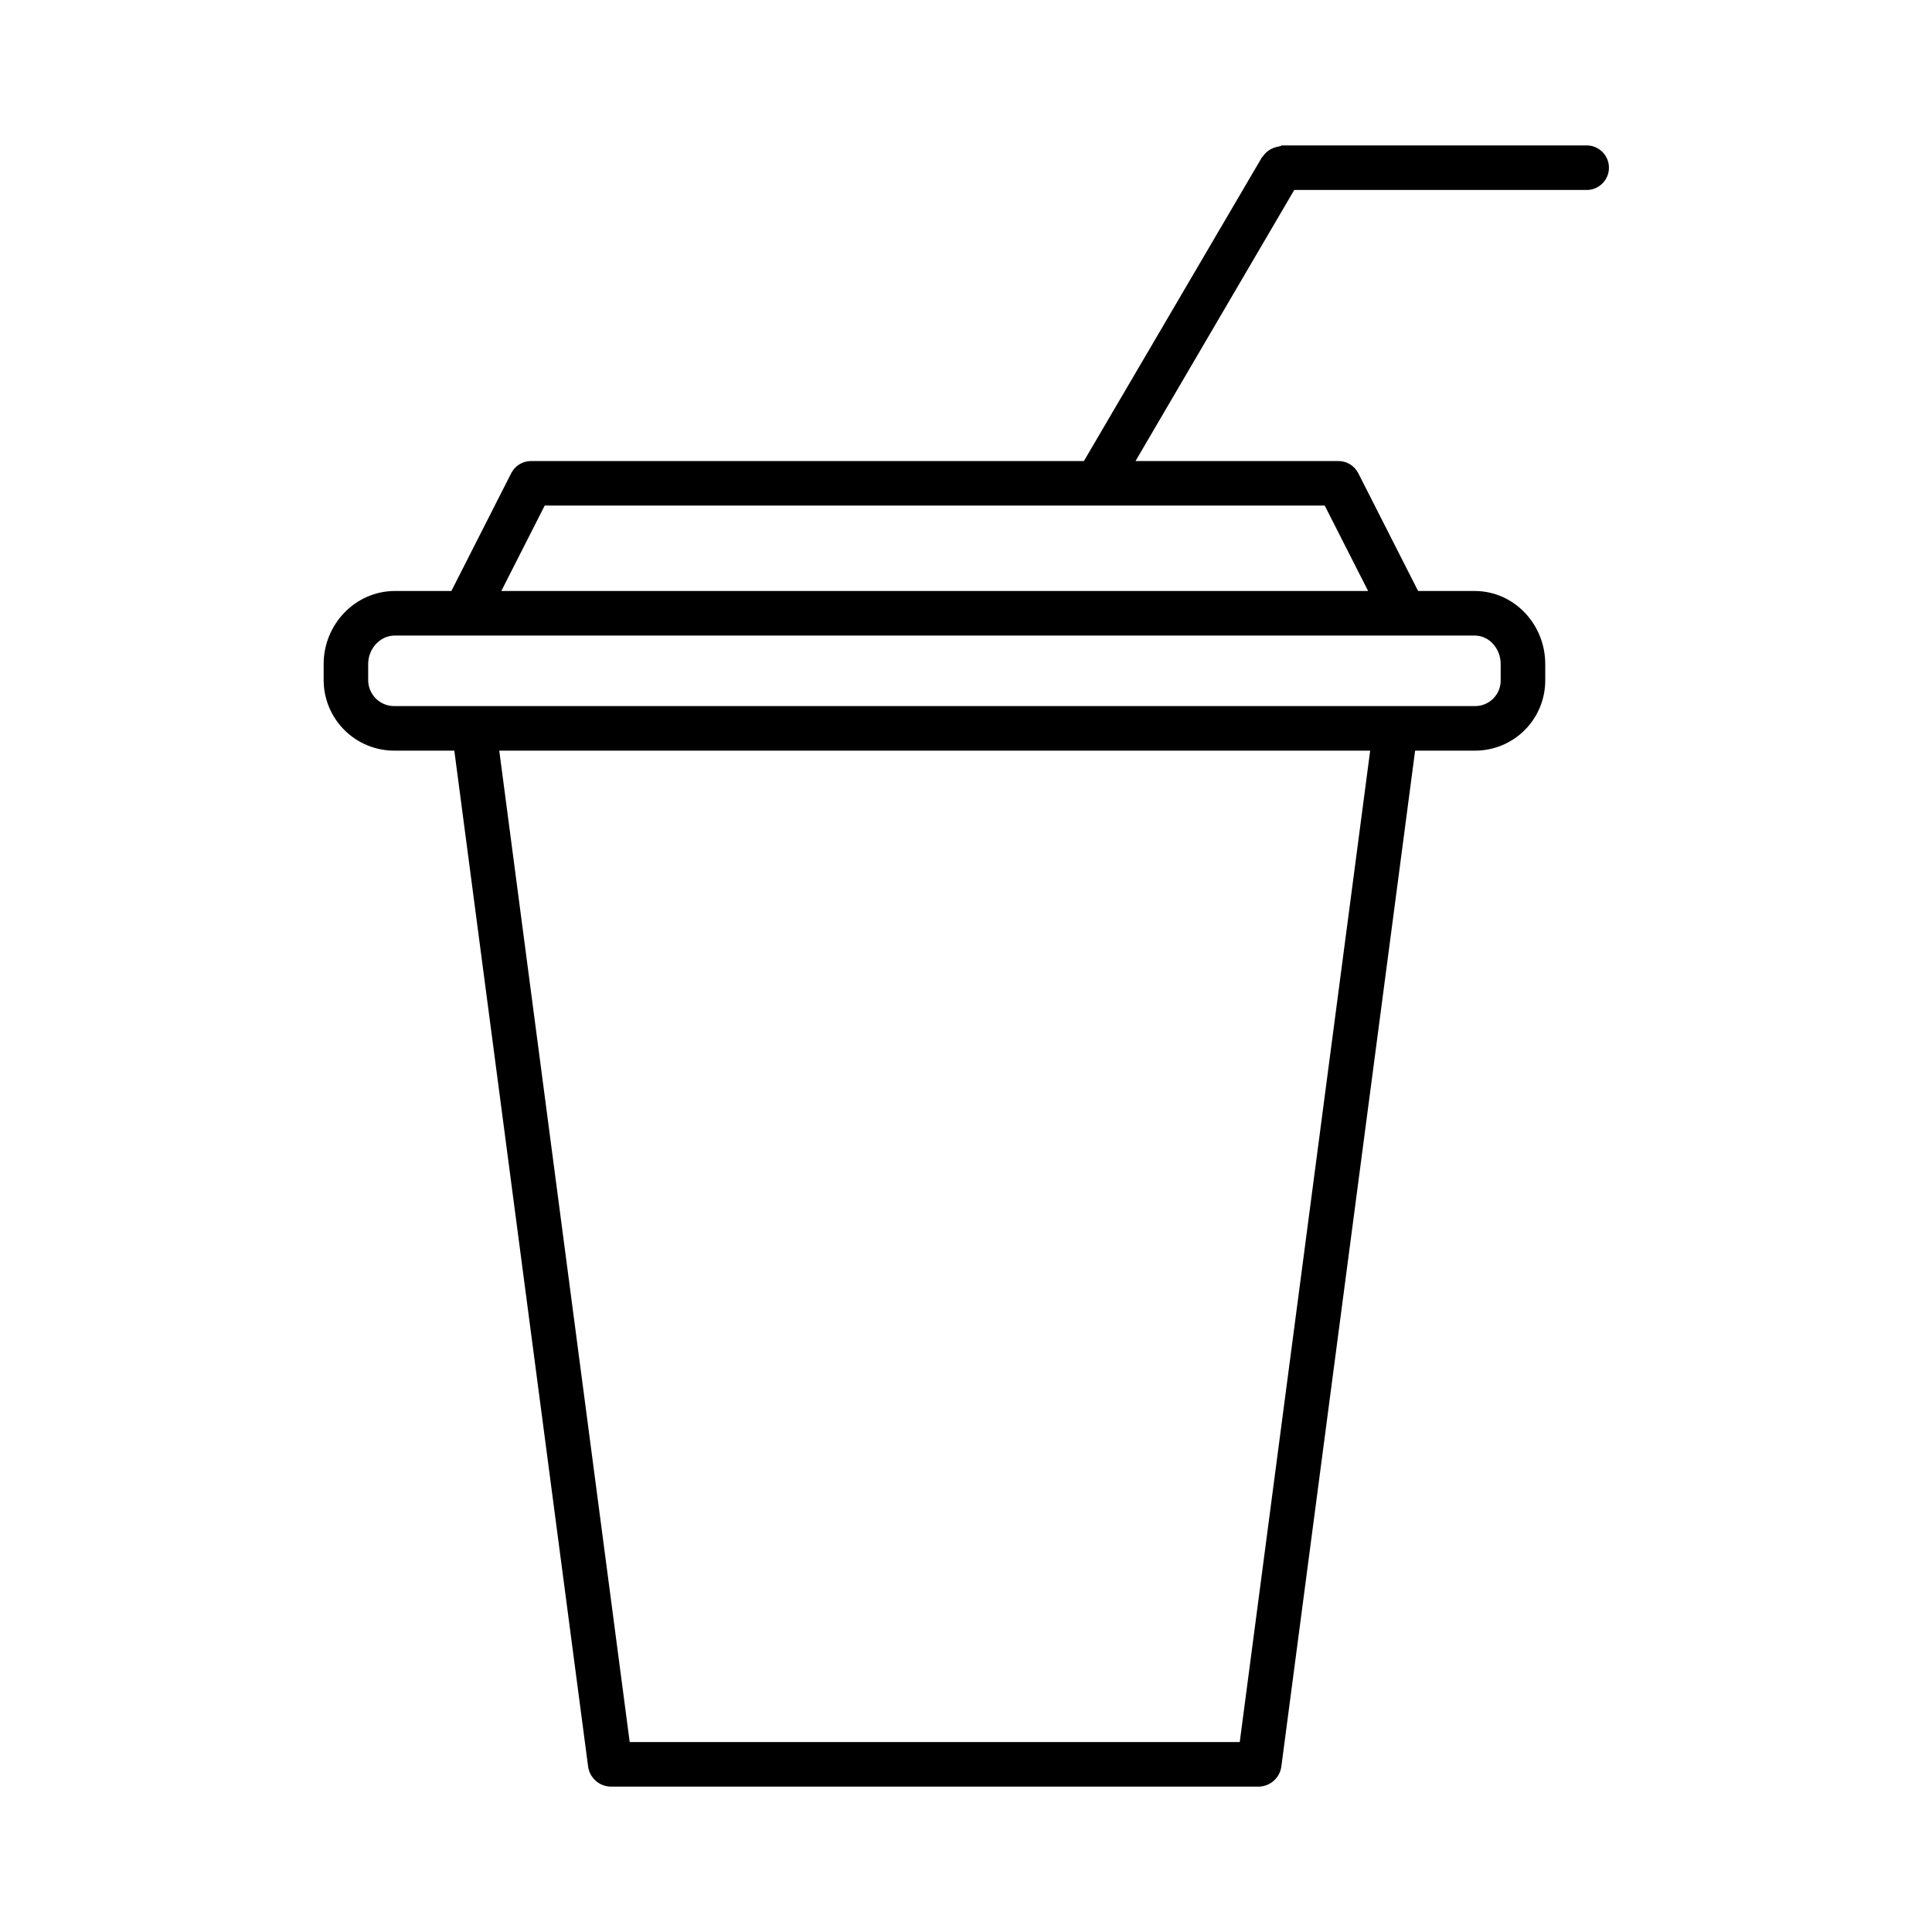
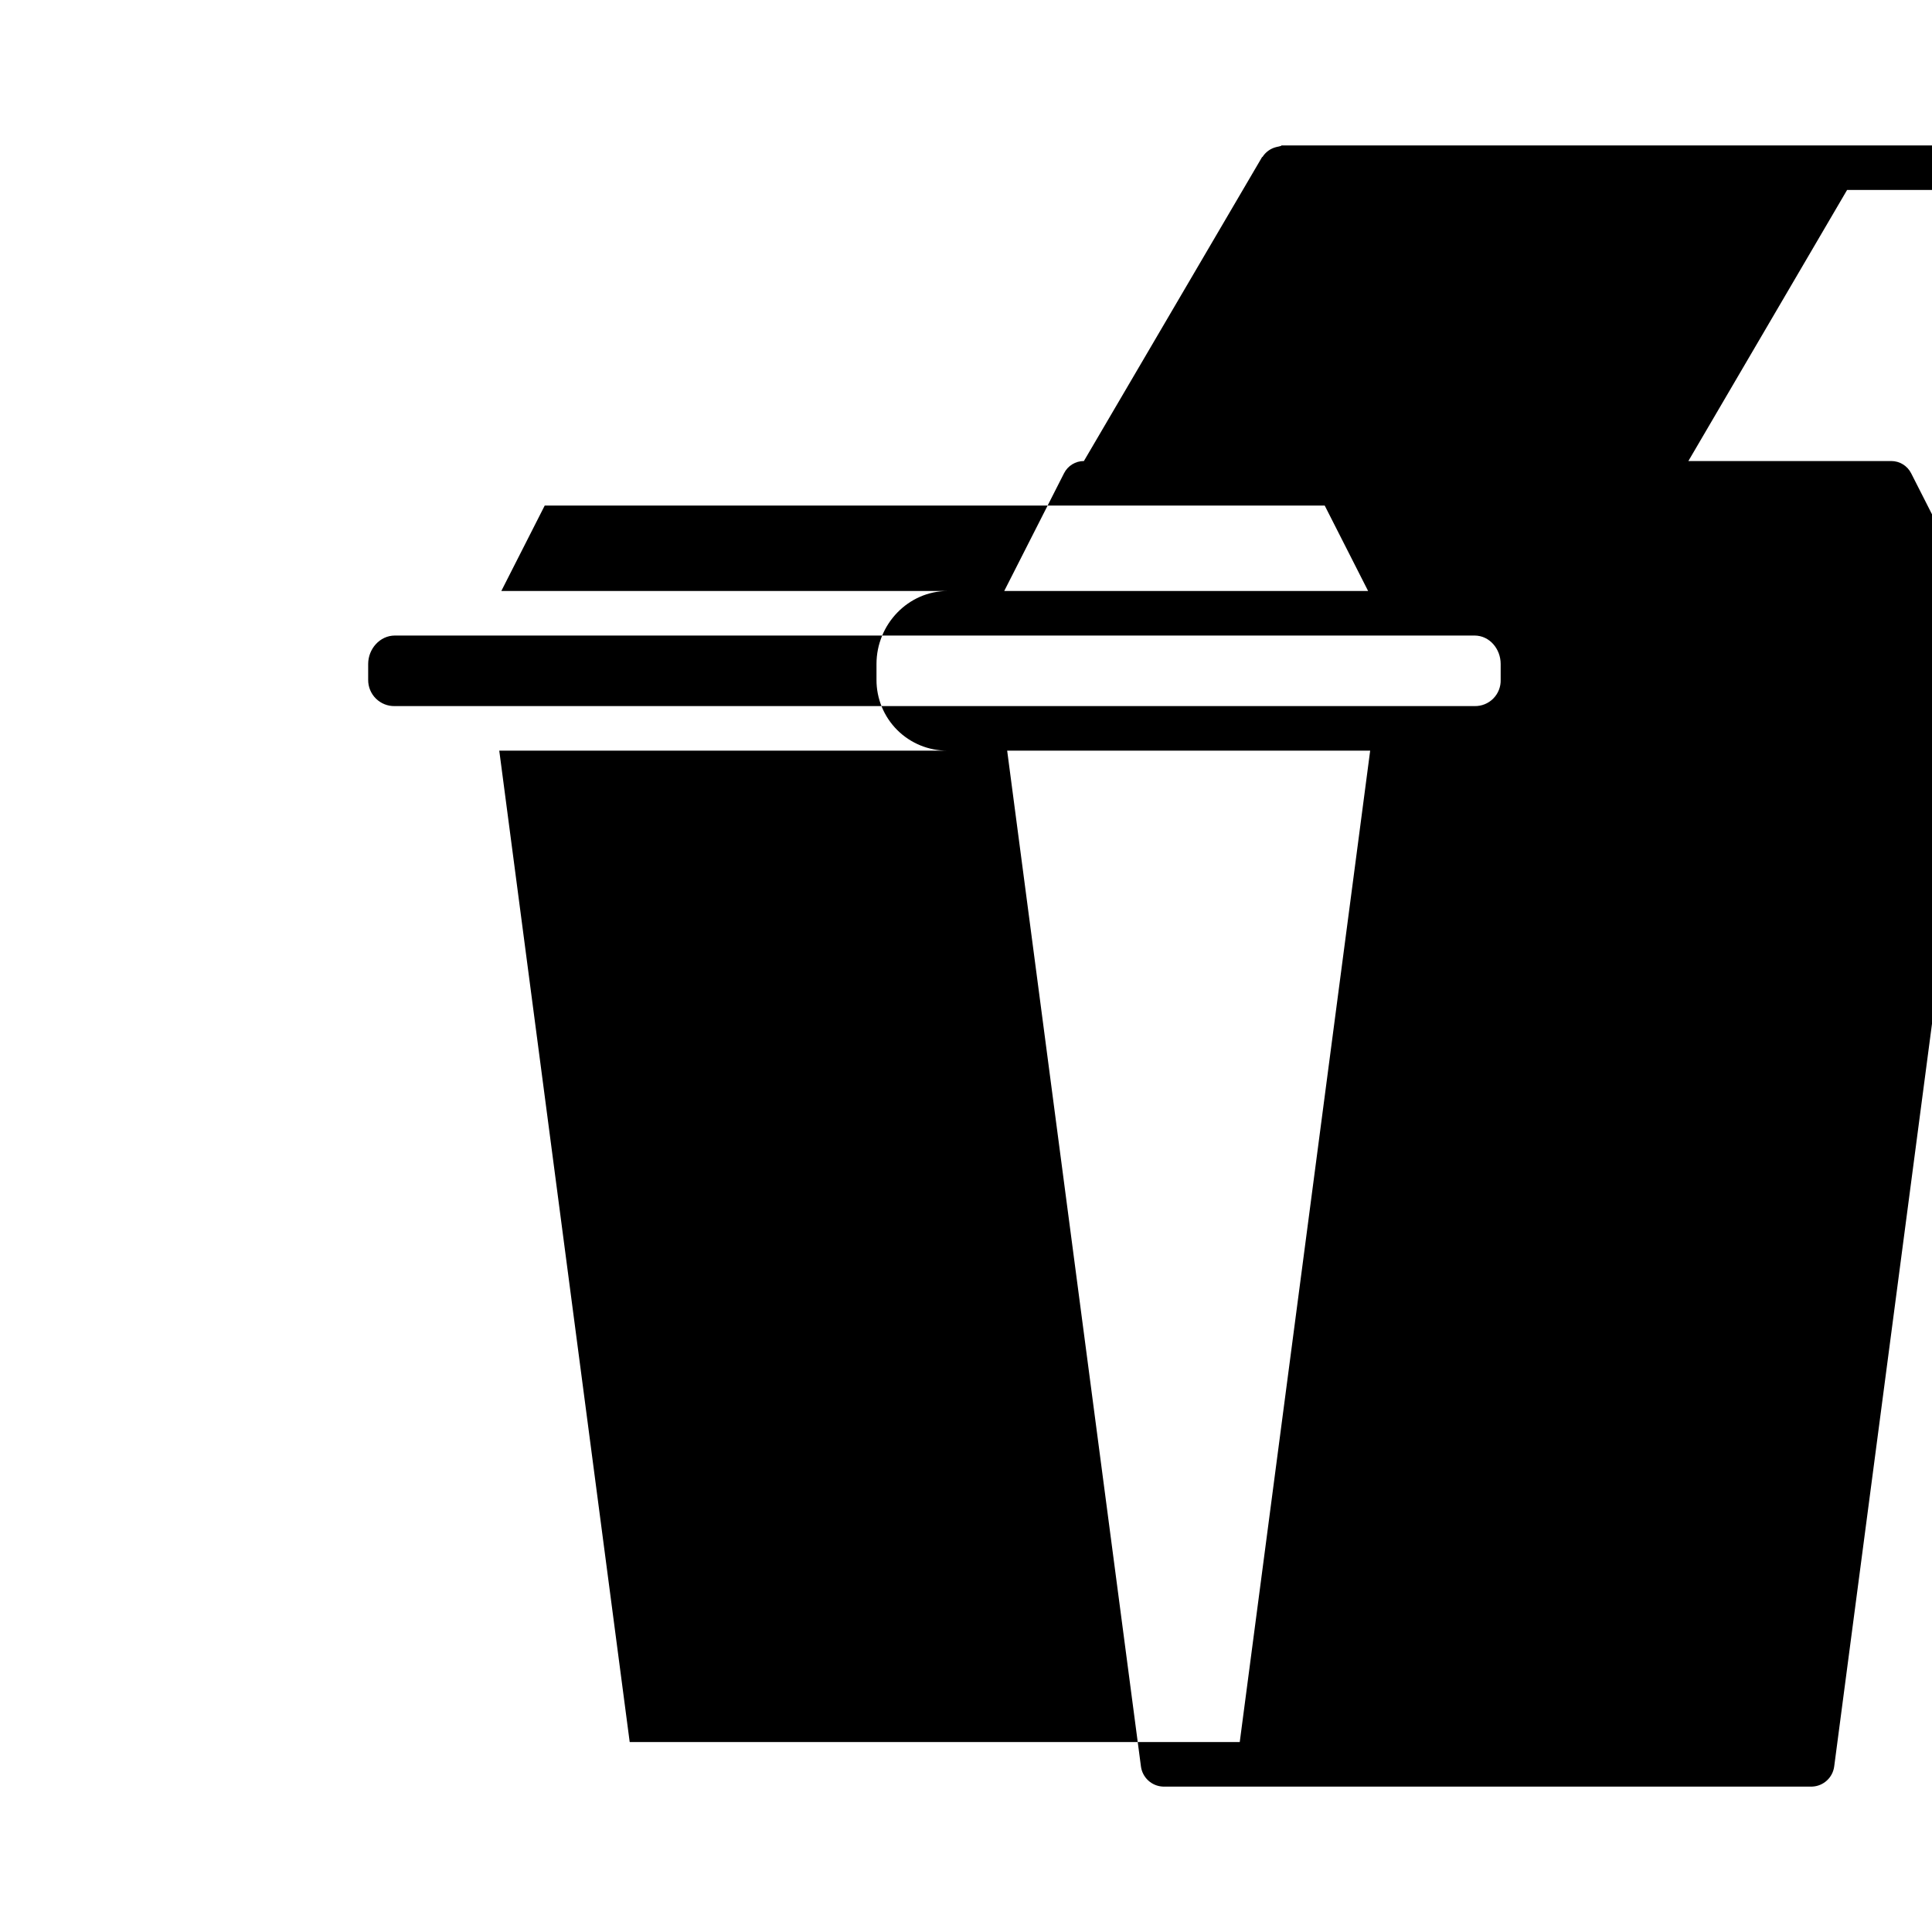
<svg xmlns="http://www.w3.org/2000/svg" fill="#000000" width="800px" height="800px" version="1.1" viewBox="144 144 512 512">
-   <path d="m564.48 182.54h-80.887c-0.043 0-0.086 0.145-0.133 0.145-0.125 0-0.25 0.078-0.379 0.09-0.082 0.008-0.164 0.051-0.242 0.062-0.105 0.012-0.207 0.047-0.312 0.066-0.102 0.02-0.188 0.047-0.285 0.066-0.094 0.023-0.176 0.047-0.266 0.074-0.086 0.027-0.195 0.062-0.297 0.094-0.098 0.031-0.168 0.059-0.25 0.094-0.082 0.031-0.184 0.074-0.277 0.117-0.09 0.039-0.172 0.082-0.258 0.125-0.086 0.043-0.16 0.082-0.234 0.125-0.078 0.043-0.184 0.109-0.273 0.168-0.066 0.043-0.129 0.086-0.195 0.133-0.098 0.066-0.188 0.137-0.277 0.207-0.059 0.047-0.109 0.09-0.164 0.137-0.09 0.078-0.18 0.156-0.266 0.238-0.055 0.051-0.105 0.105-0.16 0.16-0.078 0.082-0.152 0.164-0.227 0.246-0.059 0.066-0.113 0.137-0.168 0.207-0.055 0.07-0.117 0.152-0.176 0.234-0.055 0.078-0.121 0.184-0.18 0.277-0.027 0.047-0.062-0.062-0.09-0.016l-47.242 80.59h-146.51c-2.223 0-4.258 1.246-5.262 3.231l-15.852 31.207h-14.957c-10.508 0-18.895 8.844-18.895 19.344v4.18c-0.02 5.008 1.969 9.812 5.516 13.344 3.551 3.527 8.367 5.492 13.371 5.445h15.742l35.445 269.14c0.367 2.992 2.848 5.277 5.859 5.398h172.02c3.012-0.121 5.488-2.406 5.856-5.398l35.441-269.14h15.746c4.988 0.039 9.789-1.926 13.312-5.461s5.481-8.336 5.426-13.328v-4.18c0-10.5-8.234-19.344-18.734-19.344h-14.957l-15.855-31.211v0.004c-1.008-1.984-3.043-3.231-5.262-3.231h-53.77l42.059-71.832h77.5c3.258 0 5.902-2.644 5.902-5.906s-2.644-5.902-5.902-5.902zm-91.934 423.12h-161.67l-34.566-262.73h230.8zm69.148-285.7v4.18c0.059 1.859-0.652 3.66-1.961 4.981-1.312 1.32-3.106 2.043-4.965 2h-286.12c-1.875 0.051-3.688-0.668-5.023-1.984-1.336-1.316-2.078-3.121-2.055-4.996v-4.18c0-3.988 3.09-7.535 7.078-7.535h286.12c3.988 0 6.926 3.547 6.926 7.535zm-35.129-19.344h-229.71l11.5-22.633h206.71z" />
+   <path d="m564.48 182.54h-80.887c-0.043 0-0.086 0.145-0.133 0.145-0.125 0-0.25 0.078-0.379 0.09-0.082 0.008-0.164 0.051-0.242 0.062-0.105 0.012-0.207 0.047-0.312 0.066-0.102 0.02-0.188 0.047-0.285 0.066-0.094 0.023-0.176 0.047-0.266 0.074-0.086 0.027-0.195 0.062-0.297 0.094-0.098 0.031-0.168 0.059-0.25 0.094-0.082 0.031-0.184 0.074-0.277 0.117-0.09 0.039-0.172 0.082-0.258 0.125-0.086 0.043-0.16 0.082-0.234 0.125-0.078 0.043-0.184 0.109-0.273 0.168-0.066 0.043-0.129 0.086-0.195 0.133-0.098 0.066-0.188 0.137-0.277 0.207-0.059 0.047-0.109 0.09-0.164 0.137-0.09 0.078-0.18 0.156-0.266 0.238-0.055 0.051-0.105 0.105-0.16 0.16-0.078 0.082-0.152 0.164-0.227 0.246-0.059 0.066-0.113 0.137-0.168 0.207-0.055 0.07-0.117 0.152-0.176 0.234-0.055 0.078-0.121 0.184-0.18 0.277-0.027 0.047-0.062-0.062-0.09-0.016l-47.242 80.59c-2.223 0-4.258 1.246-5.262 3.231l-15.852 31.207h-14.957c-10.508 0-18.895 8.844-18.895 19.344v4.18c-0.02 5.008 1.969 9.812 5.516 13.344 3.551 3.527 8.367 5.492 13.371 5.445h15.742l35.445 269.14c0.367 2.992 2.848 5.277 5.859 5.398h172.02c3.012-0.121 5.488-2.406 5.856-5.398l35.441-269.14h15.746c4.988 0.039 9.789-1.926 13.312-5.461s5.481-8.336 5.426-13.328v-4.18c0-10.5-8.234-19.344-18.734-19.344h-14.957l-15.855-31.211v0.004c-1.008-1.984-3.043-3.231-5.262-3.231h-53.77l42.059-71.832h77.5c3.258 0 5.902-2.644 5.902-5.906s-2.644-5.902-5.902-5.902zm-91.934 423.12h-161.67l-34.566-262.73h230.8zm69.148-285.7v4.18c0.059 1.859-0.652 3.66-1.961 4.981-1.312 1.32-3.106 2.043-4.965 2h-286.12c-1.875 0.051-3.688-0.668-5.023-1.984-1.336-1.316-2.078-3.121-2.055-4.996v-4.18c0-3.988 3.09-7.535 7.078-7.535h286.12c3.988 0 6.926 3.547 6.926 7.535zm-35.129-19.344h-229.71l11.5-22.633h206.71z" />
</svg>